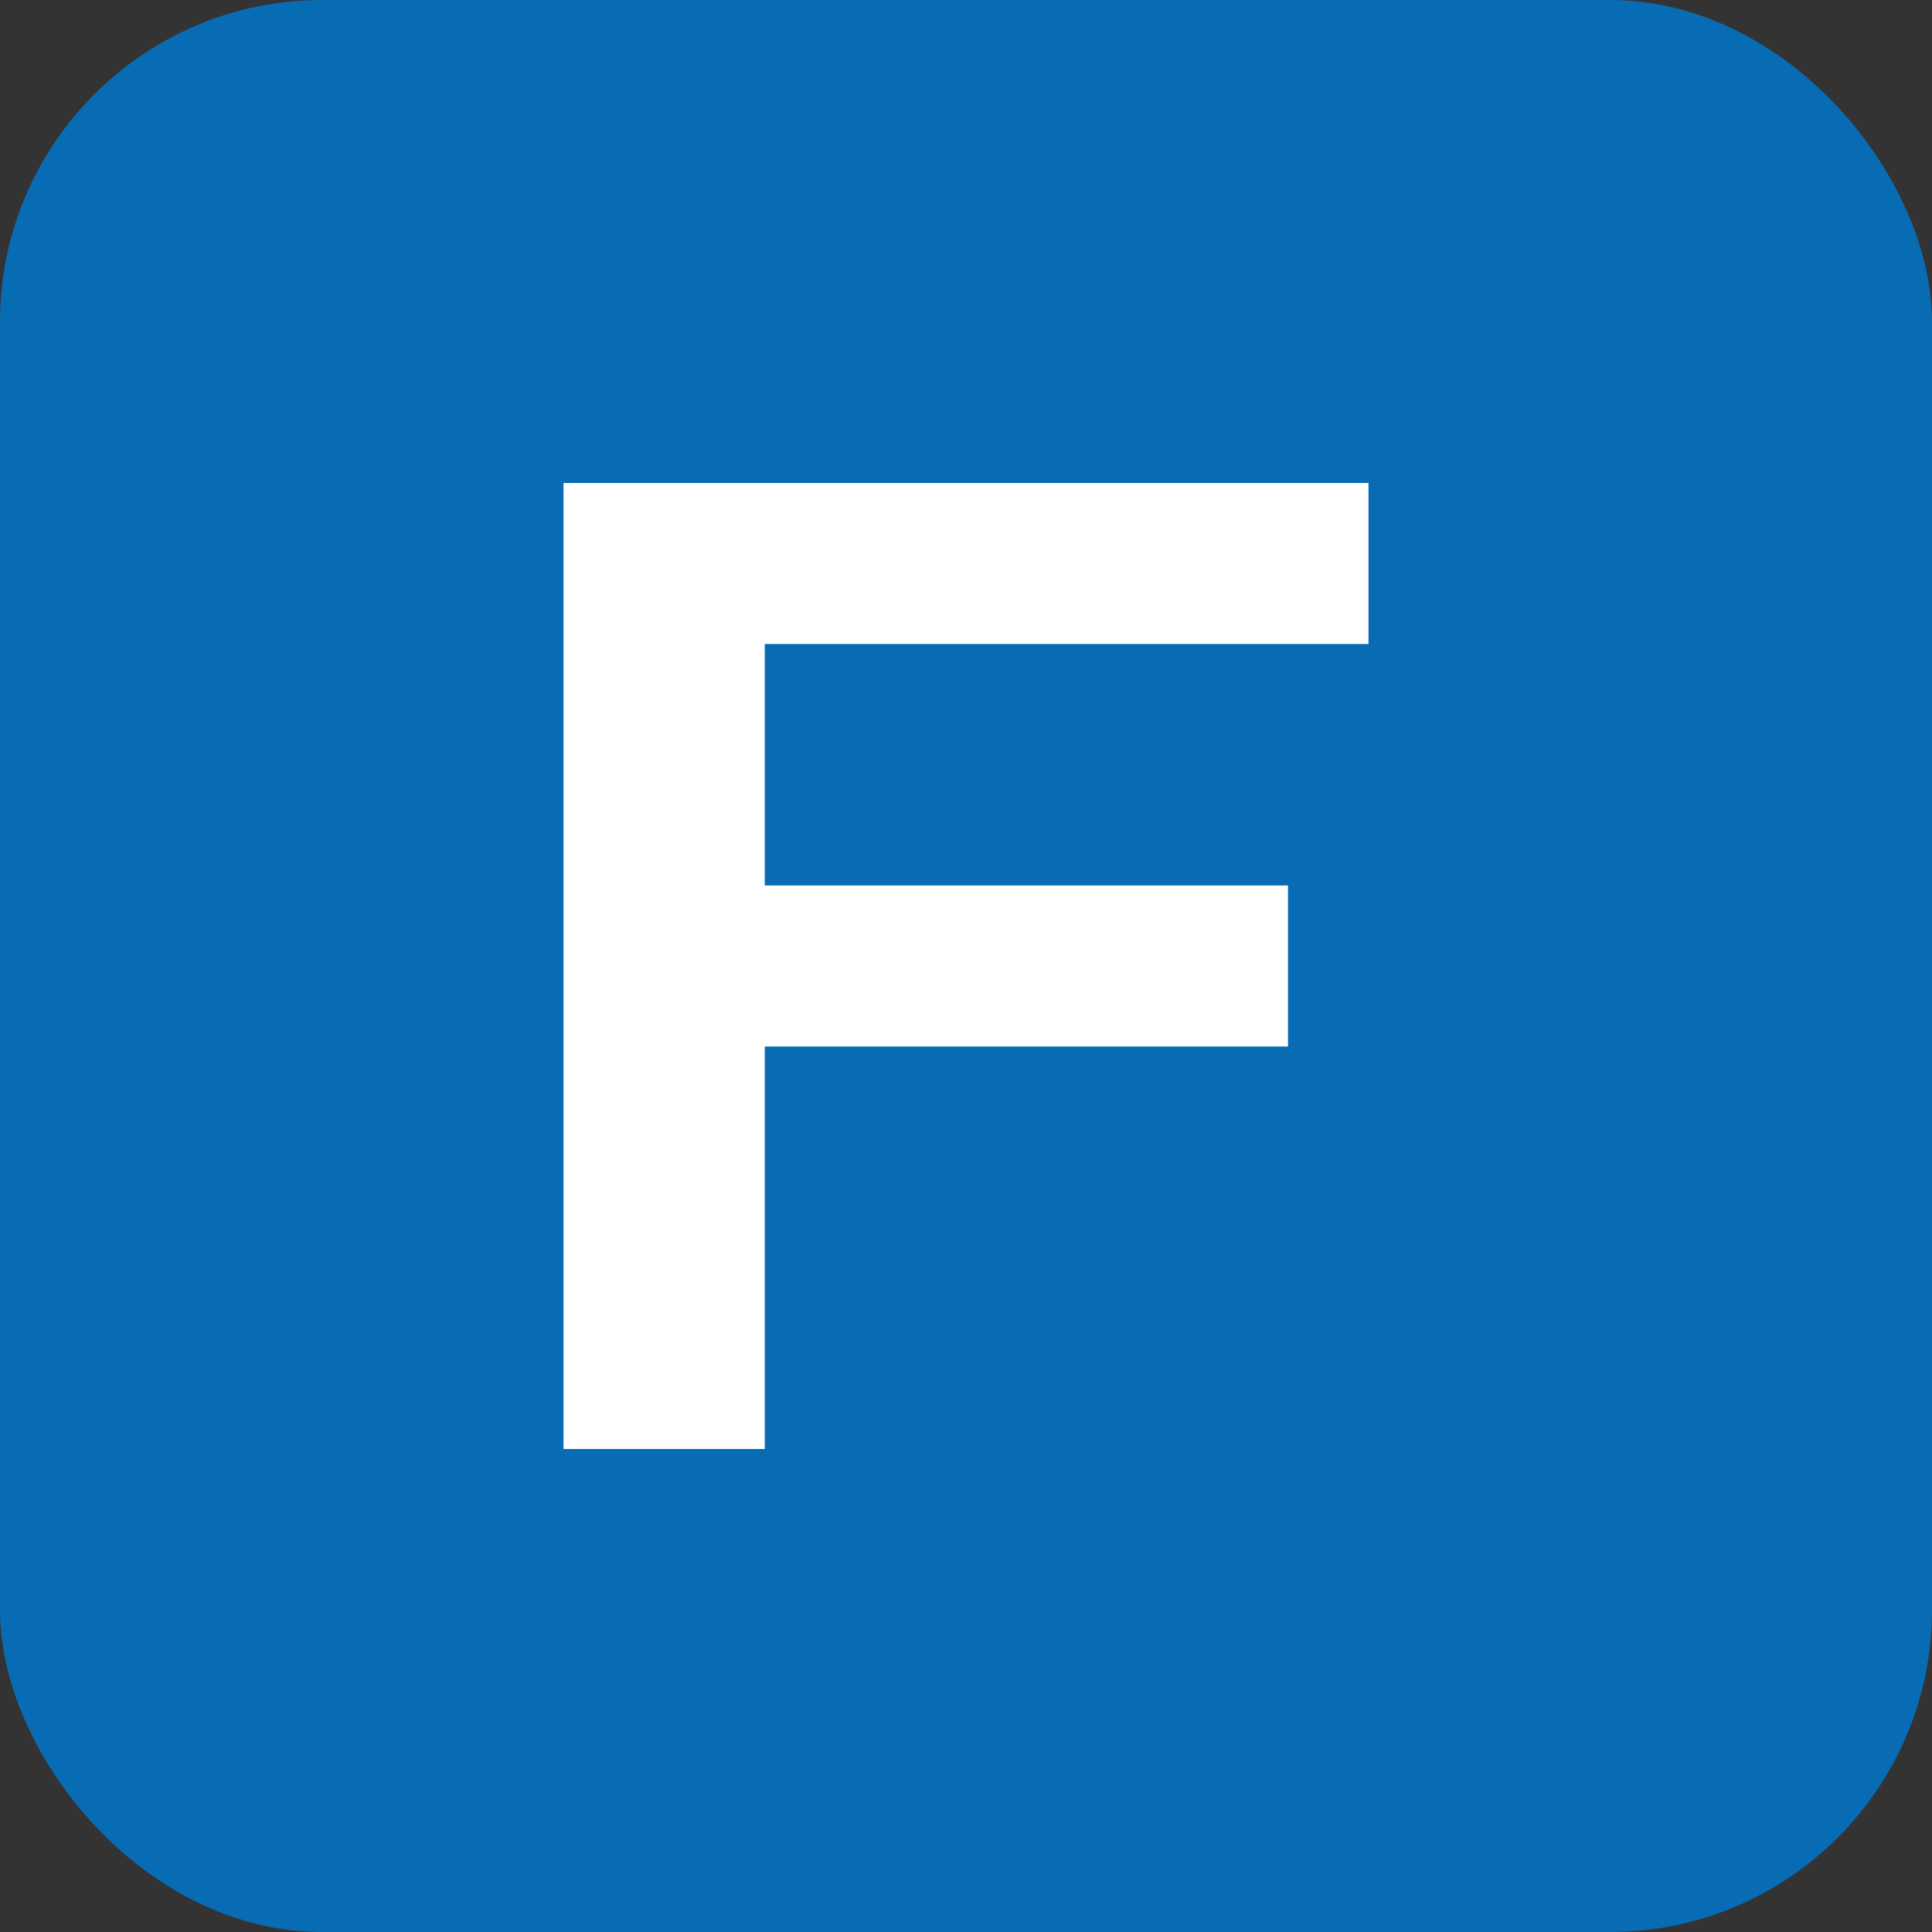
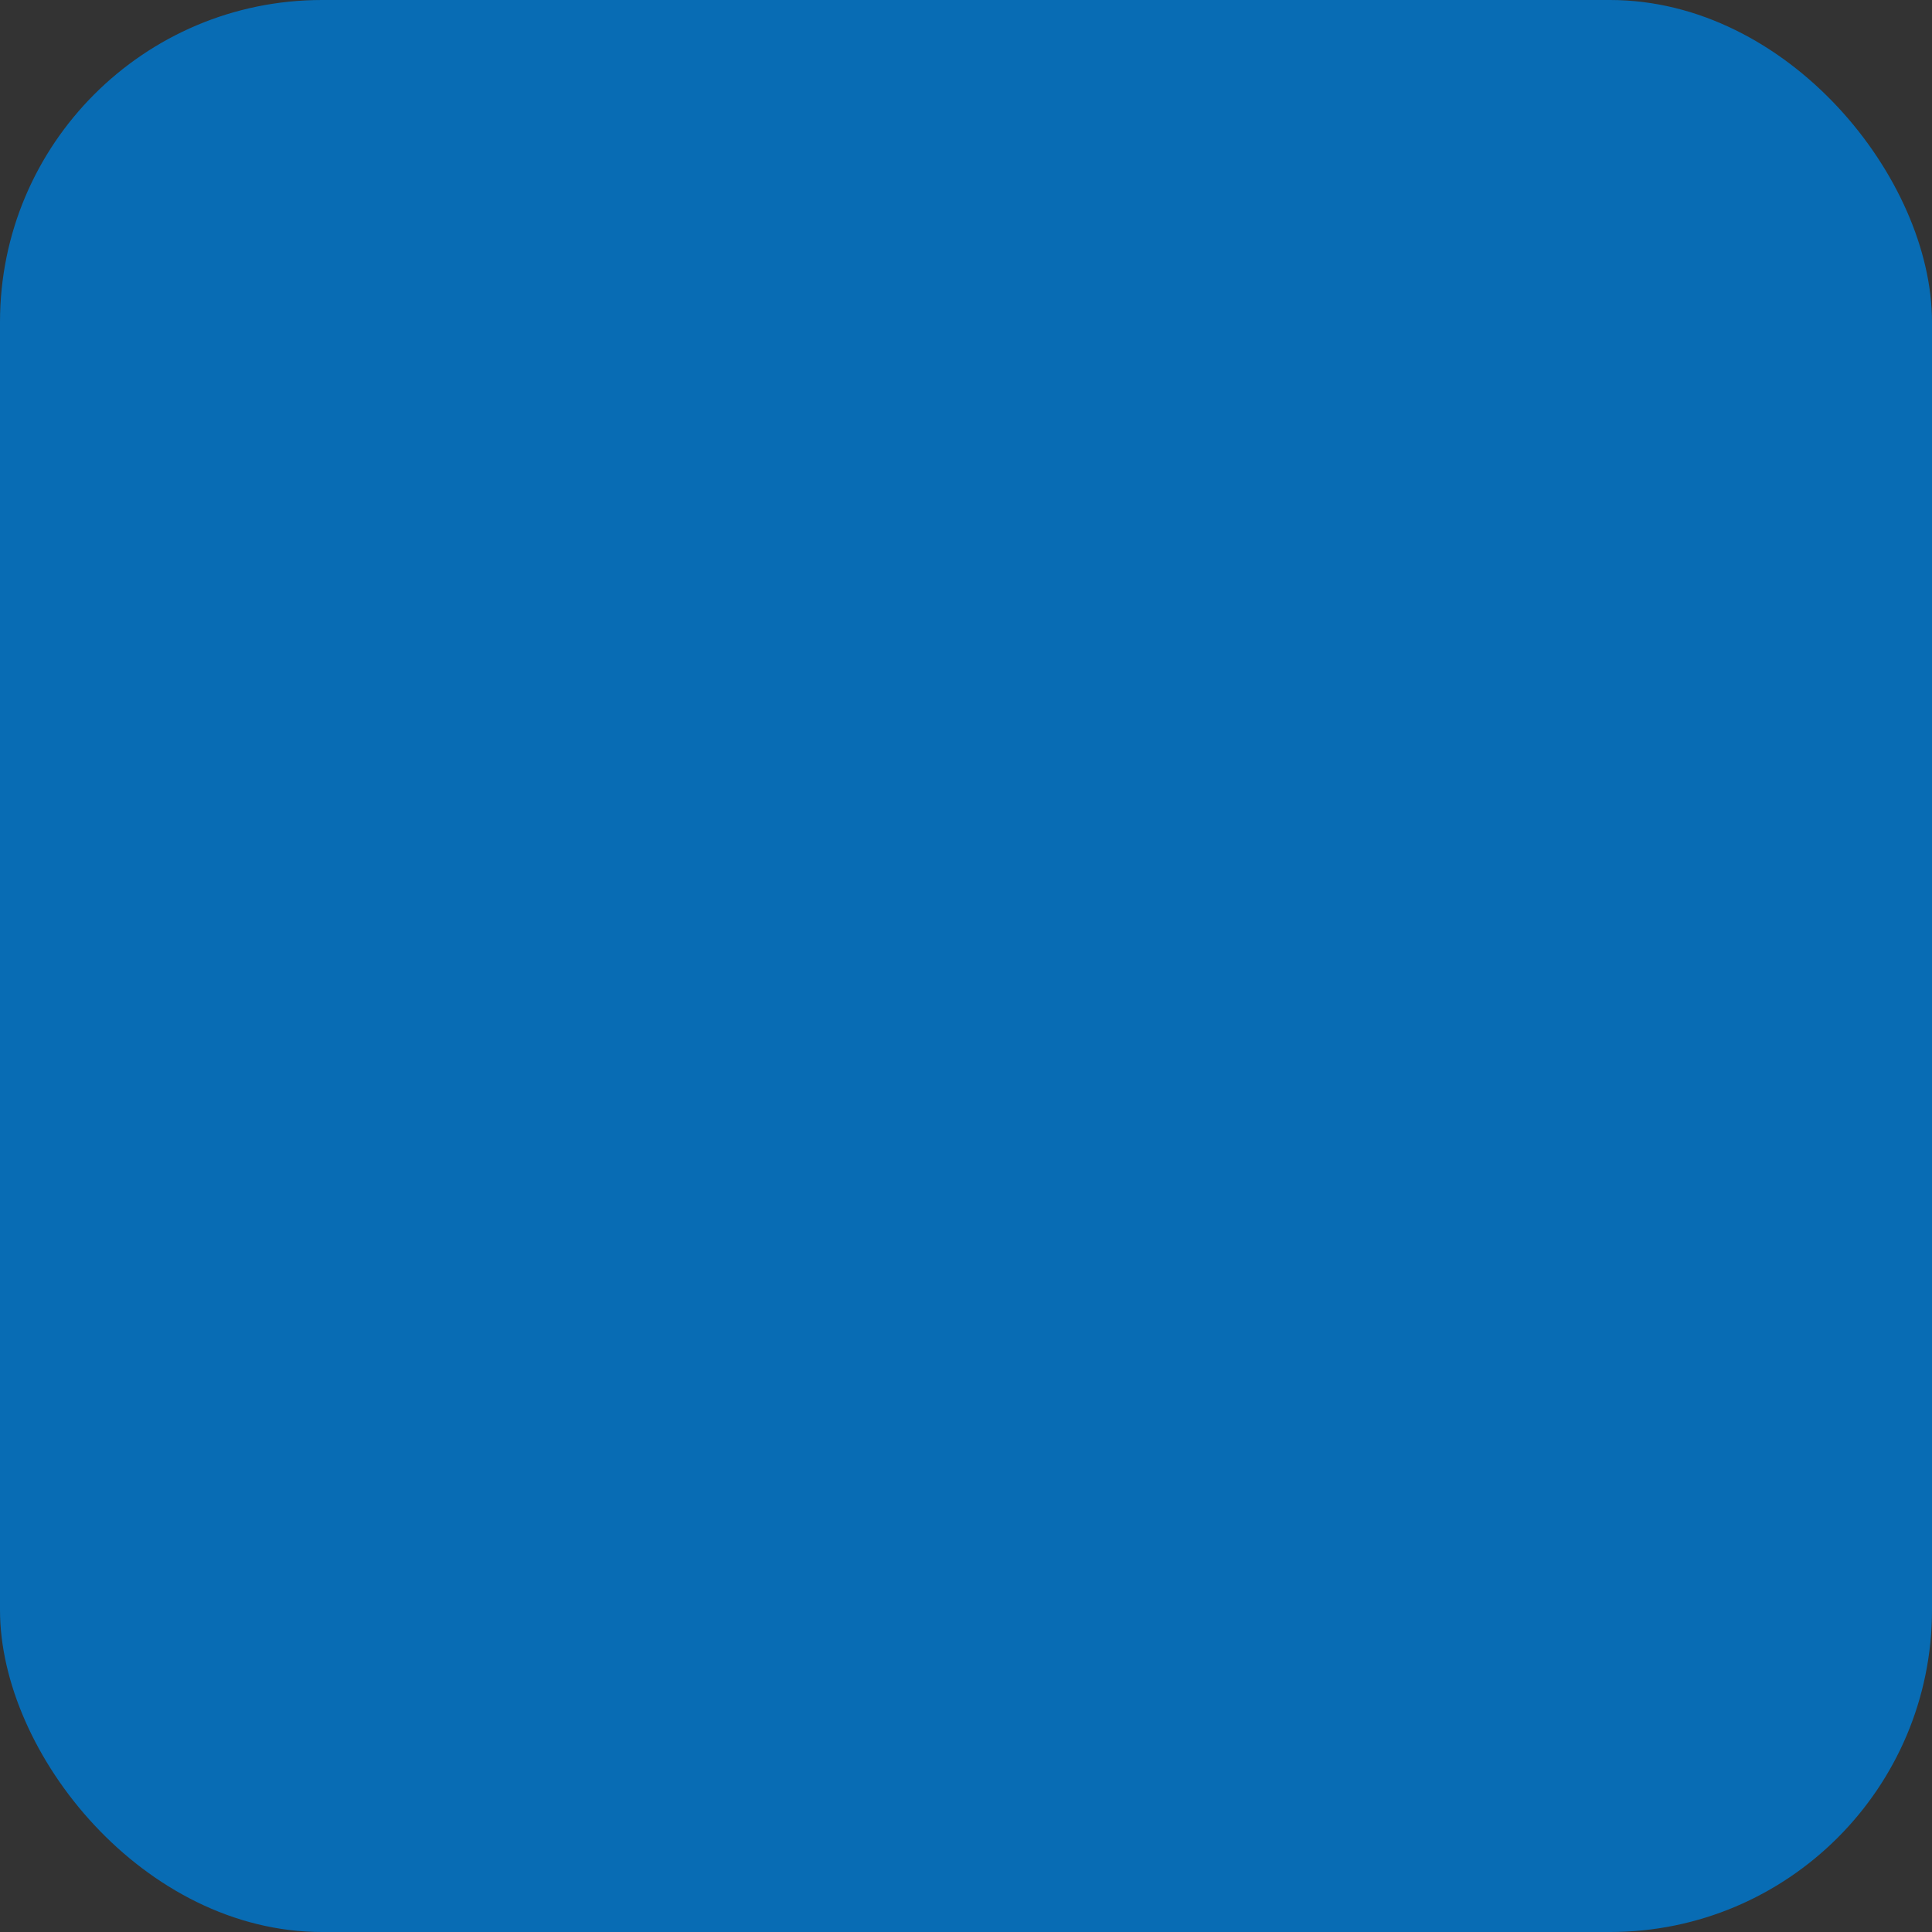
<svg xmlns="http://www.w3.org/2000/svg" width="48" height="48" viewBox="0 0 48 48" fill="none">
  <rect x="0" y="0" width="48" height="48" fill="#333333" stroke="none" />
  <rect width="48" height="48" rx="8" fill="#086CB4" />
-   <path d="M14 12H34V16H19V22H32V26H19V36H14V12Z" fill="white" />
</svg>